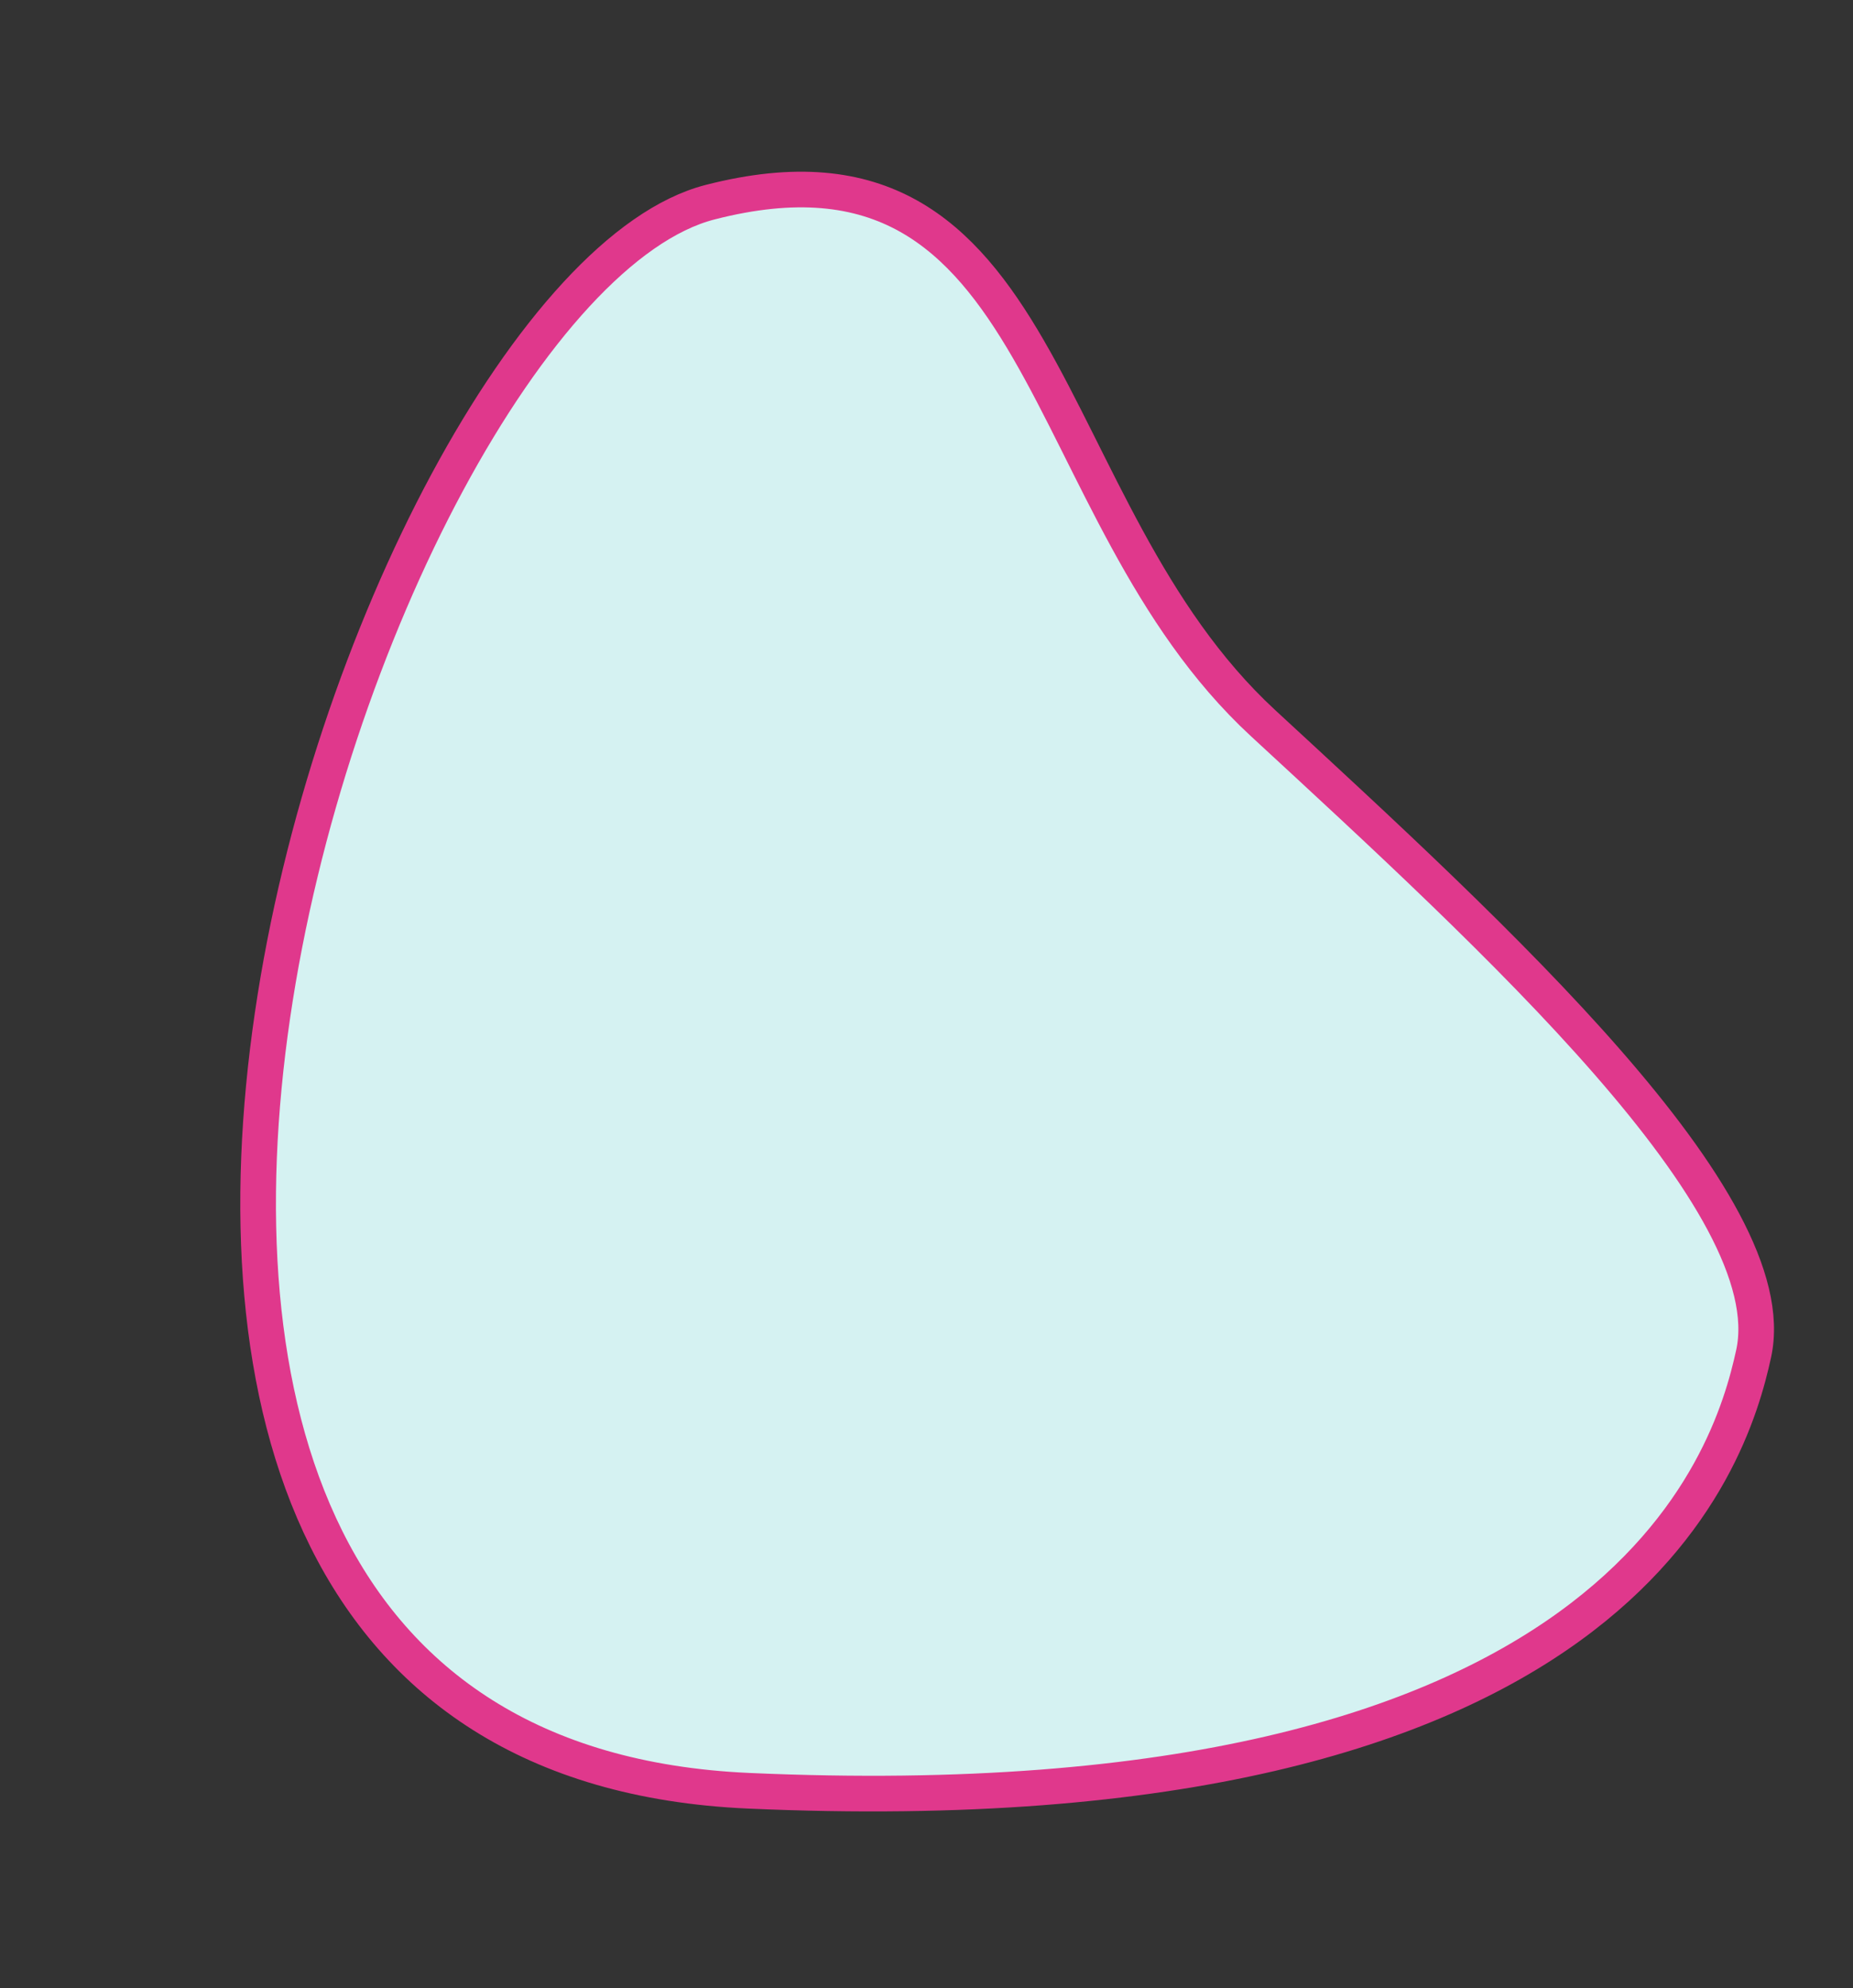
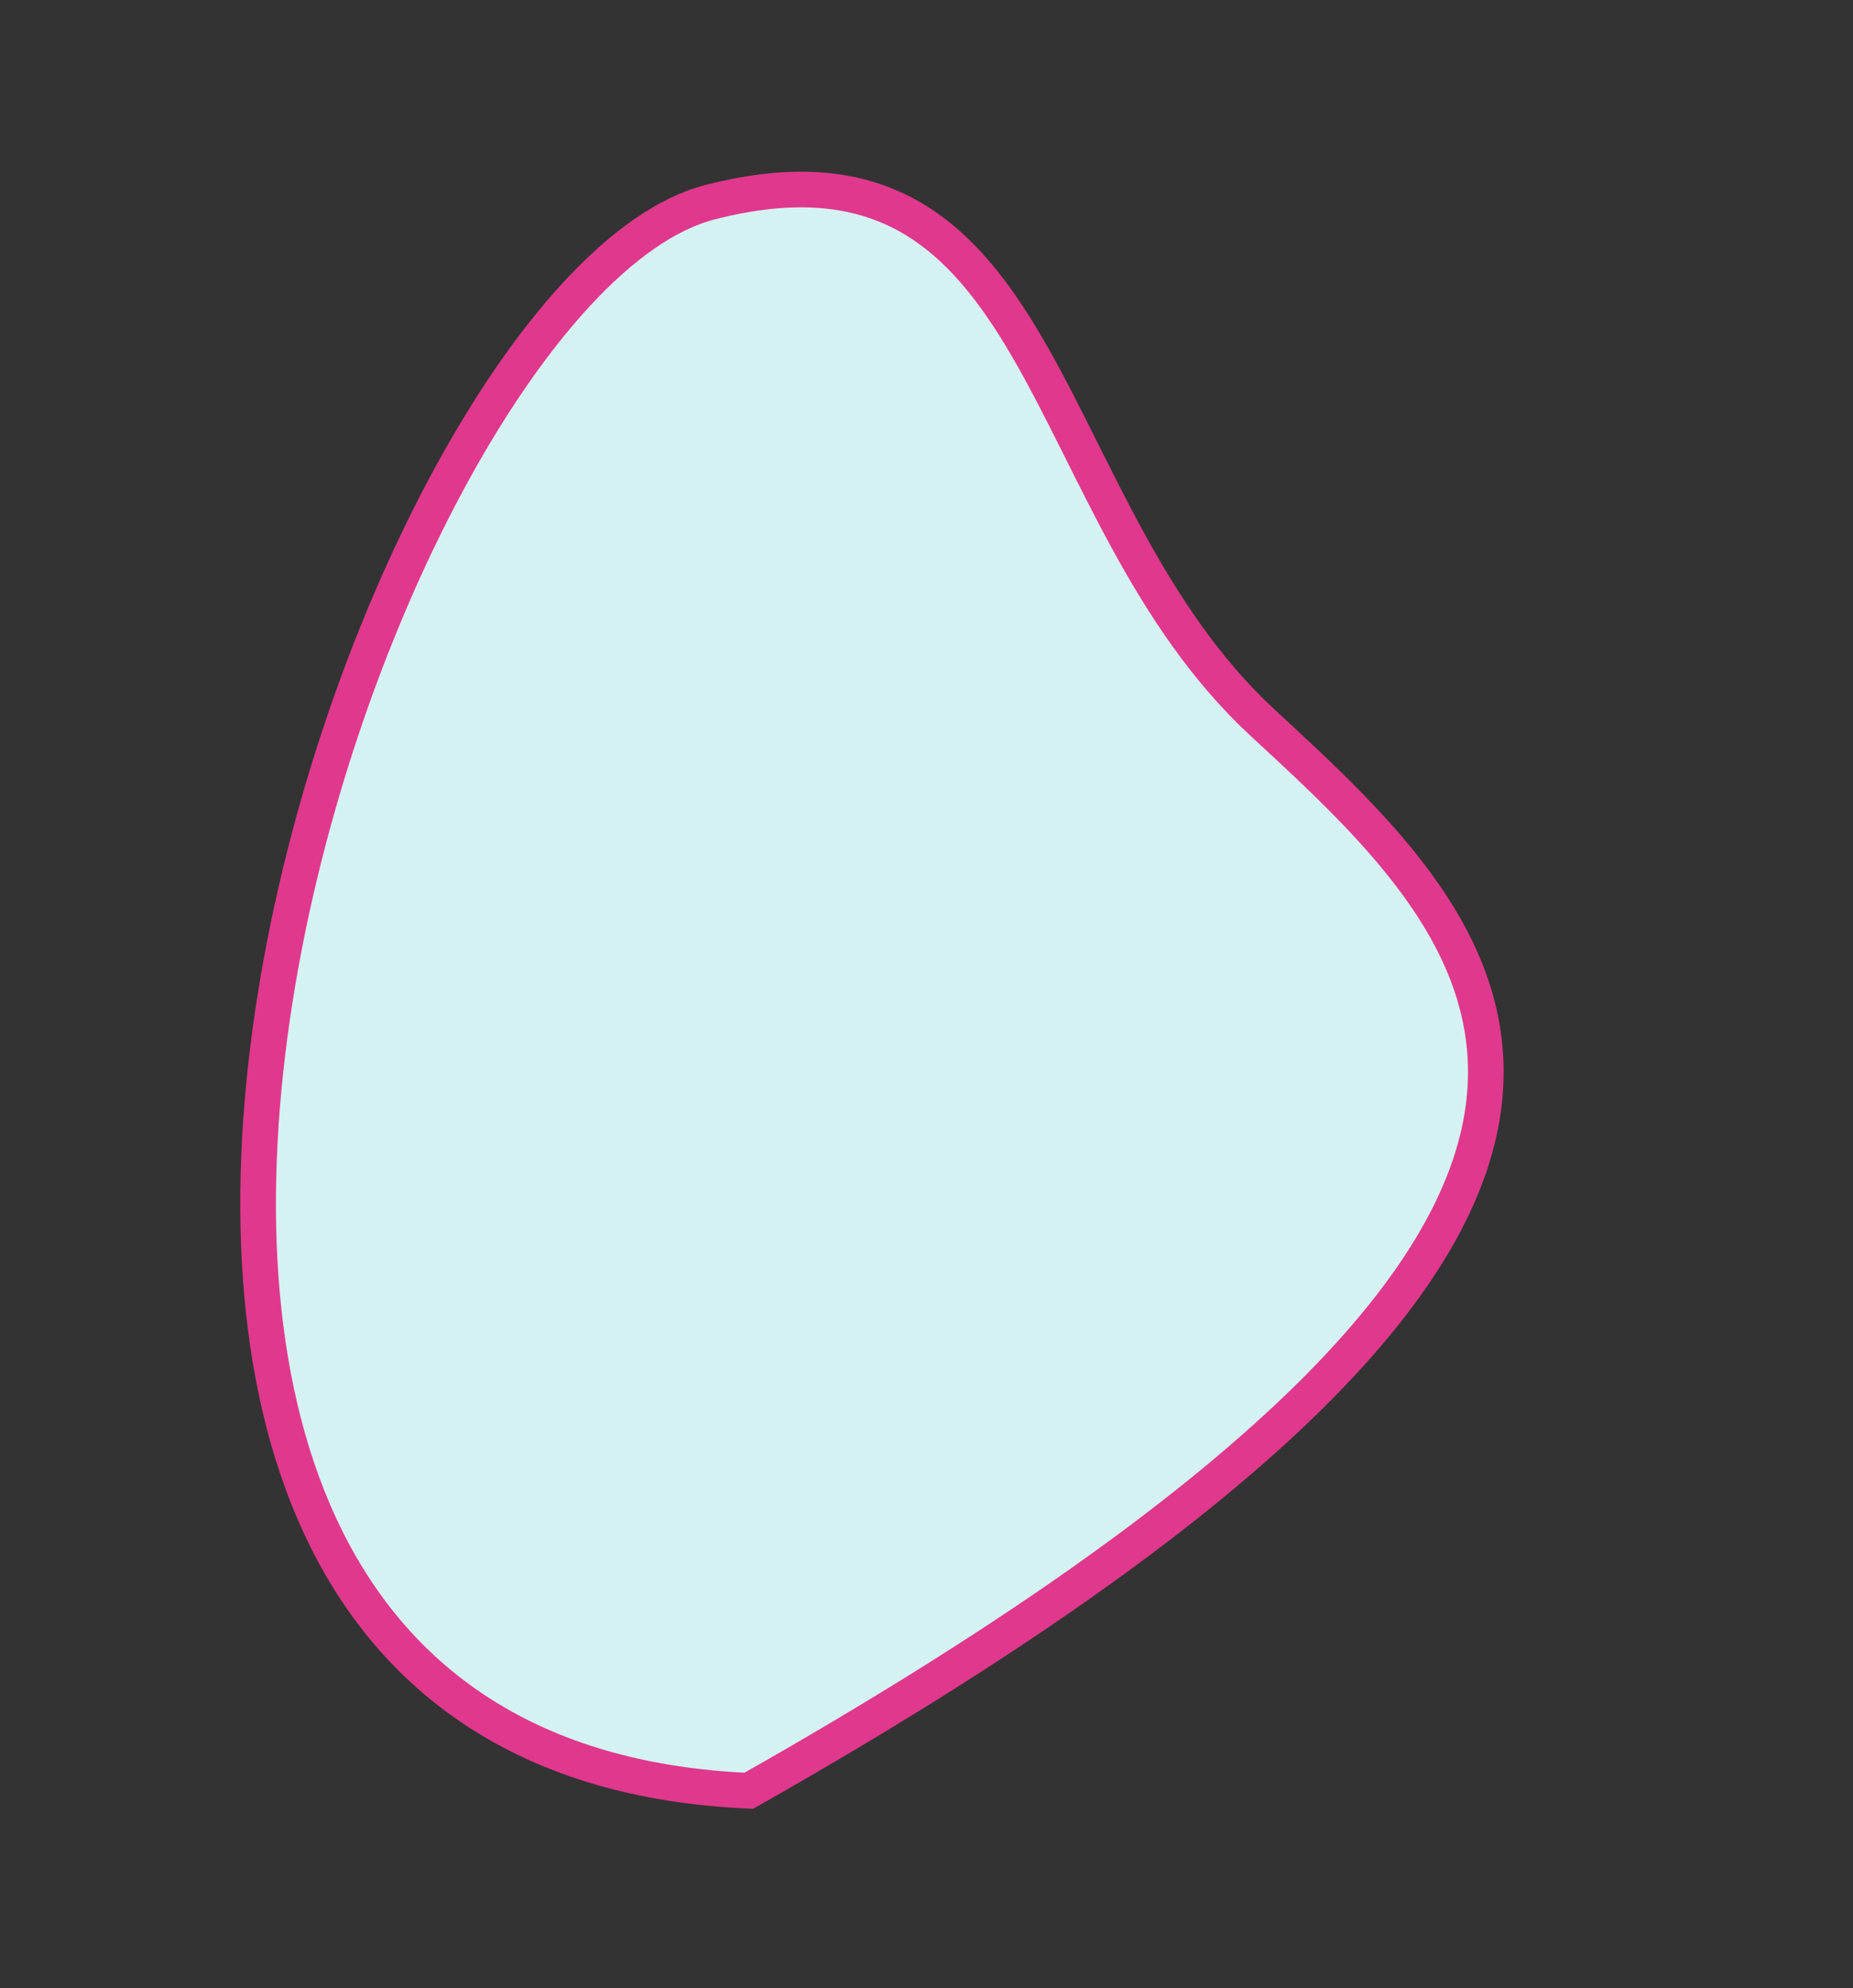
<svg xmlns="http://www.w3.org/2000/svg" width="259.928" height="278.887" viewBox="0 0 259.928 278.887">
  <rect x="0" y="0" width="259.928" height="278.887" fill="#333333" stroke="none" />
-   <path id="Path_20" data-name="Path 20" d="M6826.636,239.19c24.307,37.032,7.84,90.04,57.6,89.668,50.258-.376,165.92-182.683,48.625-217.52s-144.849,11.722-151.605,25.4C6771.7,156.082,6802.329,202.158,6826.636,239.19Z" transform="translate(6858.896 -1317.994) rotate(166)" fill="#d5f2f2" stroke="#e0388c" stroke-width="5" />
+   <path id="Path_20" data-name="Path 20" d="M6826.636,239.19c24.307,37.032,7.84,90.04,57.6,89.668,50.258-.376,165.92-182.683,48.625-217.52C6771.7,156.082,6802.329,202.158,6826.636,239.19Z" transform="translate(6858.896 -1317.994) rotate(166)" fill="#d5f2f2" stroke="#e0388c" stroke-width="5" />
</svg>